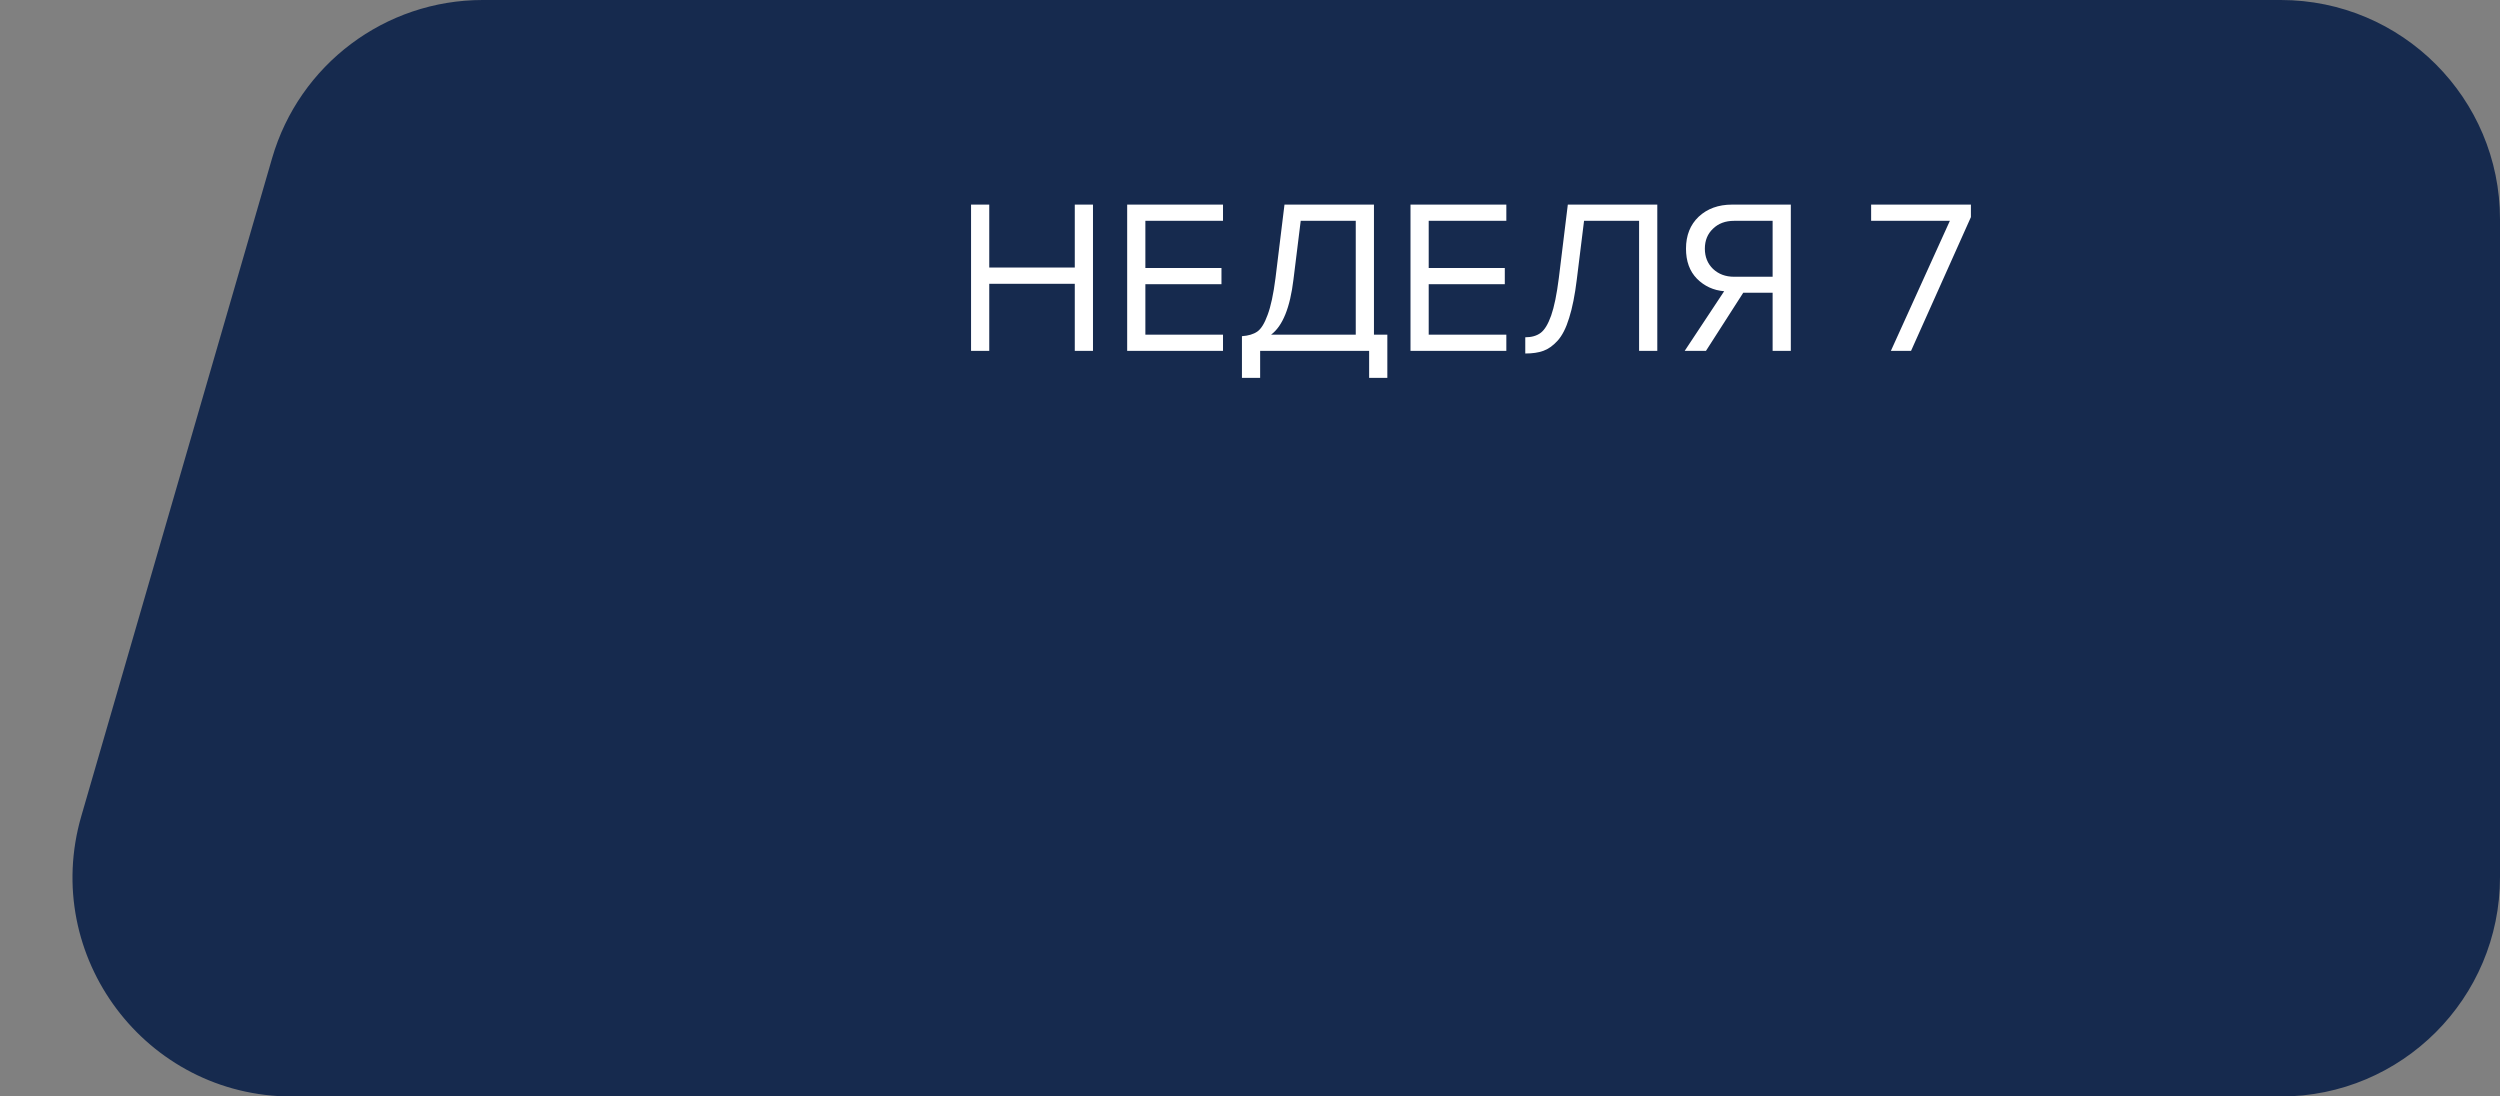
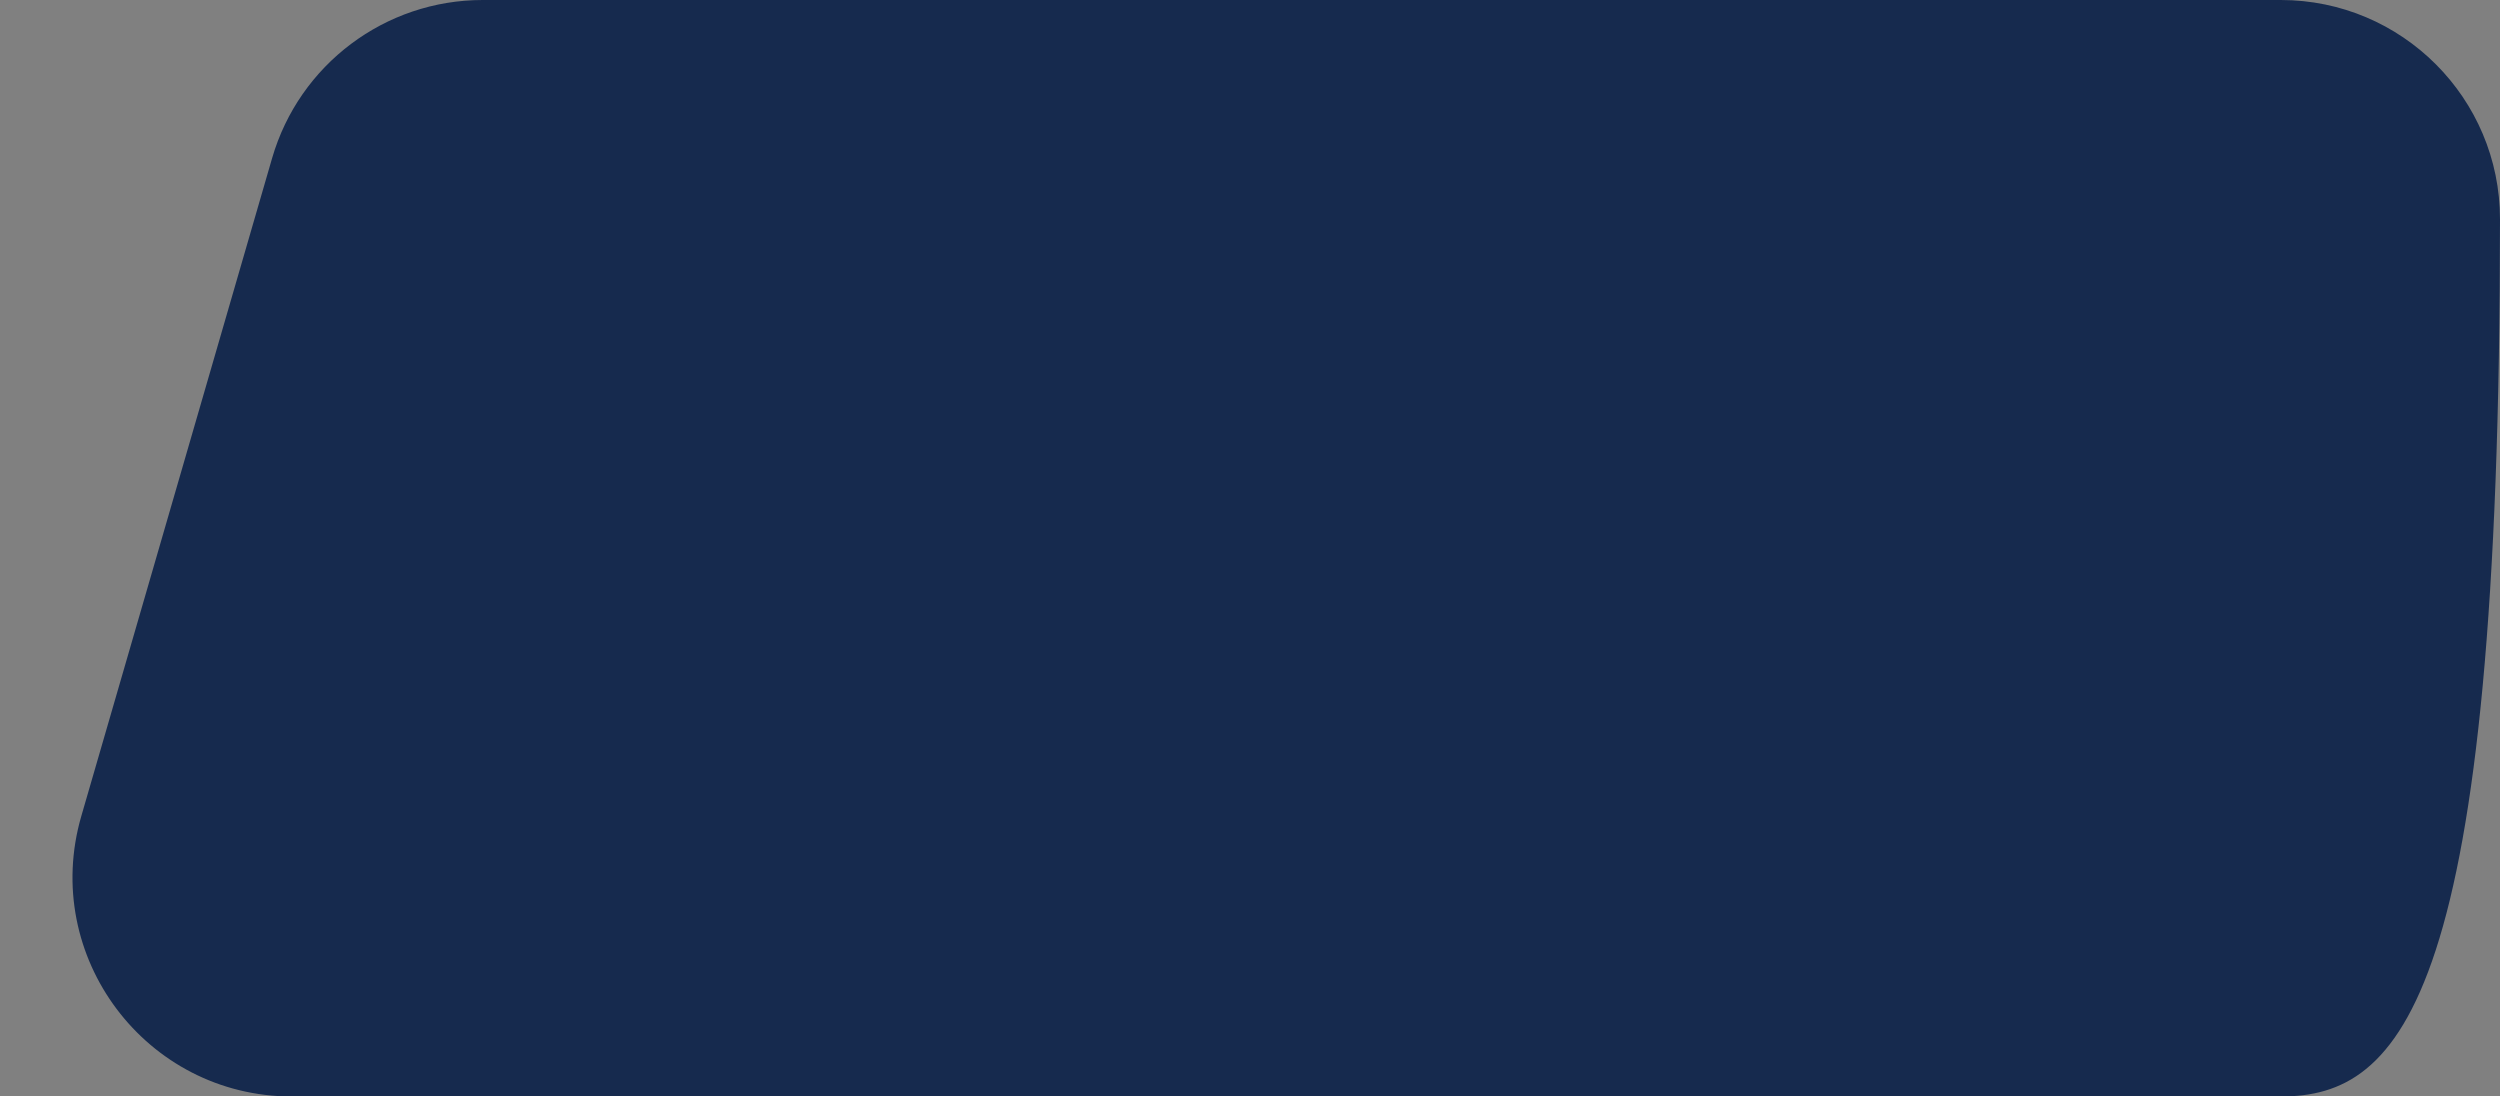
<svg xmlns="http://www.w3.org/2000/svg" width="228" height="100" viewBox="0 0 228 100" fill="none">
  <rect x="0" y="0" width="228" height="100" fill="#808080" stroke="none" />
-   <path d="M24.815 14.43C27.294 5.881 35.124 0 44.024 0H208C219.046 0 228 8.954 228 20V80C228 91.046 219.046 100 208 100H26.624C13.303 100 3.705 87.223 7.415 74.43L24.815 14.43Z" fill="#162A4E" />
-   <path d="M99.68 32H98.02V25.88H90.22V32H88.56V18.66H90.22V24.4H98.02V18.66H99.68V32ZM111.538 32H102.798V18.66H111.538V20.14H104.458V24.44H111.398V25.92H104.458V30.52H111.538V32ZM113.265 34.46V30.66C113.852 30.62 114.318 30.48 114.665 30.24C115.012 30 115.325 29.493 115.605 28.72C115.898 27.947 116.138 26.827 116.325 25.36L117.145 18.66H125.305V30.52H126.525V34.46H124.865V32H114.925V34.46H113.265ZM117.965 25.48C117.658 28.053 116.978 29.733 115.925 30.52H123.645V20.14H118.625L117.965 25.48ZM137.378 32H128.638V18.66H137.378V20.14H130.298V24.44H137.238V25.92H130.298V30.52H137.378V32ZM139.105 32.24V30.76C139.678 30.76 140.145 30.627 140.505 30.36C140.865 30.093 141.185 29.567 141.465 28.78C141.745 27.98 141.978 26.84 142.165 25.36L142.985 18.66H151.145V32H149.485V20.14H144.465L143.805 25.48C143.632 26.907 143.398 28.08 143.105 29C142.825 29.92 142.472 30.613 142.045 31.08C141.632 31.533 141.198 31.84 140.745 32C140.305 32.16 139.758 32.24 139.105 32.24ZM155.583 32H153.643L157.243 26.56C156.27 26.48 155.443 26.1 154.763 25.42C154.096 24.74 153.763 23.827 153.763 22.68C153.763 21.467 154.15 20.493 154.923 19.76C155.71 19.027 156.723 18.66 157.963 18.66H163.323V32H161.663V26.7H158.983L155.583 32ZM158.143 25.24H161.663V20.14H158.143C157.356 20.14 156.716 20.38 156.223 20.86C155.73 21.327 155.483 21.933 155.483 22.68C155.483 23.427 155.73 24.04 156.223 24.52C156.73 25 157.37 25.24 158.143 25.24ZM174.287 32H172.447L177.827 20.14H170.647V18.66H179.747V19.8L174.287 32Z" fill="white" />
+   <path d="M24.815 14.43C27.294 5.881 35.124 0 44.024 0H208C219.046 0 228 8.954 228 20C228 91.046 219.046 100 208 100H26.624C13.303 100 3.705 87.223 7.415 74.43L24.815 14.43Z" fill="#162A4E" />
</svg>